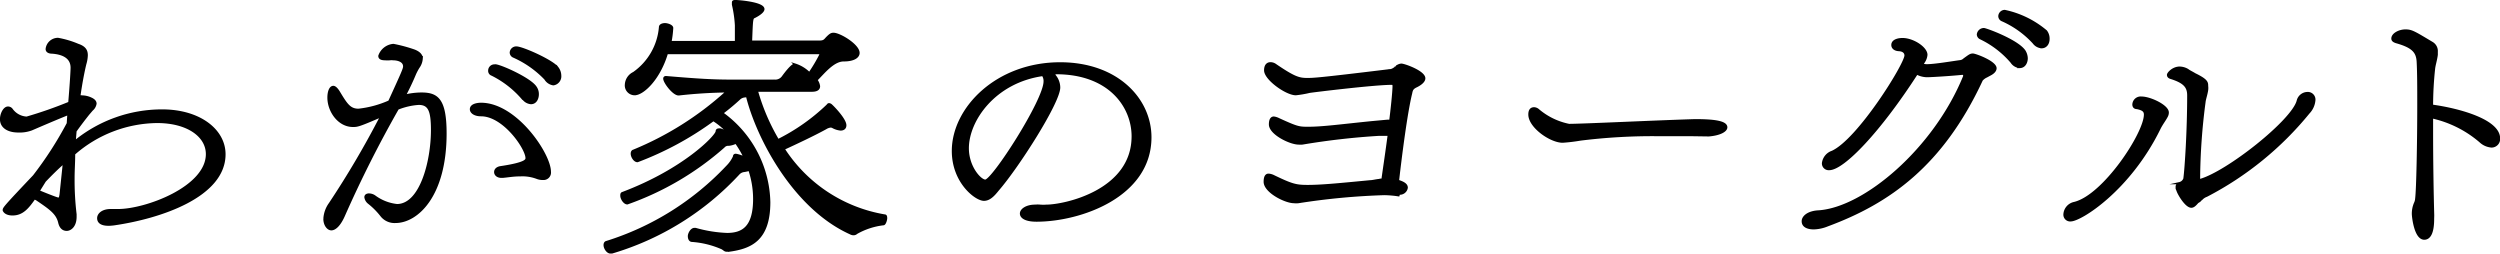
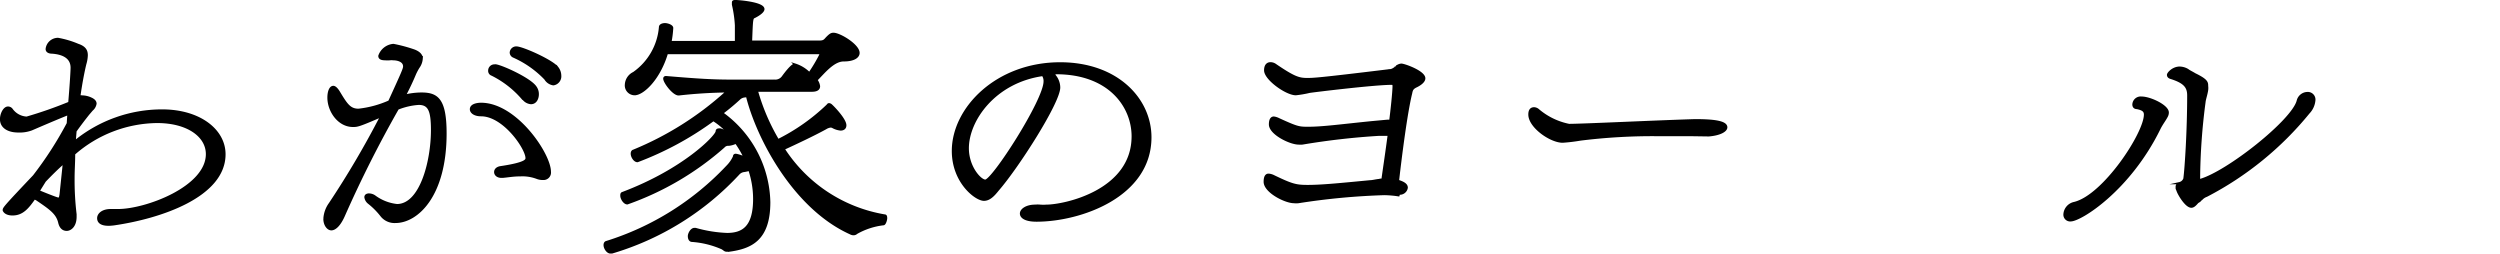
<svg xmlns="http://www.w3.org/2000/svg" viewBox="0 0 285.34 28.94">
  <defs>
    <style>.cls-1{stroke:#000;stroke-miterlimit:10;stroke-width:0.25px;}</style>
  </defs>
  <g id="レイヤー_2" data-name="レイヤー 2">
    <g id="layout">
      <path class="cls-1" d="M8.62,24.74c0,1.09-.61,1.49-1,1.49s-.71-.23-.85-.81c-.24-1.06-1-1.6-2.62-2.69a.39.39,0,0,1-.2-.13c-.78,1.12-1.4,1.87-2.52,1.87C.57,24.47.43,24,.43,24c0-.24,0-.28,3.44-3.91a41.45,41.45,0,0,0,3.87-6l.07-1.09c-1.06.41-3.5,1.46-4.22,1.77A3.91,3.91,0,0,1,2.06,15c-1,0-1.94-.41-1.94-1.4,0-.58.35-1.32.79-1.32a.53.53,0,0,1,.44.23,2.23,2.23,0,0,0,1.7.92,47.4,47.4,0,0,0,4.86-1.7c.2-2.31.27-3.77.27-4C8.18,6.45,7,6.07,5.91,6c-.21,0-.58-.07-.58-.41A1.3,1.3,0,0,1,6.62,4.44a10.62,10.62,0,0,1,2.28.68c.81.27,1,.68,1,1.19a3.88,3.88,0,0,1-.17,1c-.24,1-.48,2.28-.68,3.7a1.16,1.16,0,0,1,.34,0,2.48,2.48,0,0,1,1,.24c.37.17.51.37.51.58a1.17,1.17,0,0,1-.41.71l-.41.48c-.54.68-1,1.29-1.46,1.93l-.1,1.23a15.72,15.72,0,0,1,10-3.57c4.21,0,7.1,2.21,7.1,5,0,4.79-7.34,7.24-12.68,8-.1,0-1.73.28-1.73-.71,0-.44.47-.92,1.43-.92.1,0,.23,0,.34,0l.51,0c3.16,0,10.13-2.58,10.13-6.39,0-2.07-2.21-3.67-5.68-3.67a14.6,14.6,0,0,0-9.48,3.64c0,.95-.07,1.86-.07,2.78a32.43,32.43,0,0,0,.23,4.12ZM7.3,18.55c-.75.65-1.46,1.36-2.18,2.11l-.74,1.19a.12.12,0,0,0,.1,0c.23.1,2,.82,2.17.82s.21-.1.27-.48Zm.2-2.21-.64,1.19L7.43,17Z" />
      <path class="cls-1" d="M40.28,14.37c-1.63,0-2.79-1.7-2.79-3.23,0-.68.21-1.22.55-1.22.17,0,.37.17.61.54.88,1.46,1.26,2.07,2.27,2.07a11.75,11.75,0,0,0,3.51-.95c1.56-3.4,1.7-3.74,1.7-4,0-.62-.72-.82-1.26-.82a1.38,1.38,0,0,0-.37,0,2.6,2.6,0,0,1-.52,0c-.44,0-.68-.1-.68-.38a1.86,1.86,0,0,1,1.6-1.25,16.87,16.87,0,0,1,2.38.64c.61.24.85.55.85.92a1.91,1.91,0,0,1-.37,1,6.94,6.94,0,0,0-.38.71c-.34.82-.74,1.67-1.19,2.52a8.3,8.3,0,0,1,1.91-.24c1.8,0,2.75.64,2.75,4.55,0,7.14-3.26,10.1-5.71,10.1a1.9,1.9,0,0,1-1.6-.71,8.46,8.46,0,0,0-1.46-1.47,1,1,0,0,1-.37-.64c0-.21.17-.31.41-.31a1.16,1.16,0,0,1,.64.21,5.26,5.26,0,0,0,2.55,1c2.72,0,4-5,4-8.56,0-2.25-.34-3-1.53-3a7.8,7.8,0,0,0-2.38.55,133.81,133.81,0,0,0-6.12,12.13c-.51,1.19-1.06,1.64-1.46,1.64s-.79-.51-.79-1.19a3.26,3.26,0,0,1,.62-1.74,103.57,103.57,0,0,0,5.88-10C40.92,14.37,40.79,14.37,40.28,14.37Zm19,5.64c-.65,0-1.26.11-1.91.17h-.13c-.48,0-.72-.27-.72-.54s.21-.48.58-.55c3-.44,3-.84,3-1.05,0-1.09-2.58-4.89-5.2-4.89-.75,0-1.15-.34-1.15-.68,0-.62,1.08-.62,1.15-.62,4,0,7.86,5.75,7.86,7.75a.73.73,0,0,1-.79.82,1.78,1.78,0,0,1-.71-.13A4.76,4.76,0,0,0,59.62,20Zm.37-8.77a11.12,11.12,0,0,0-3.5-2.72.45.45,0,0,1-.31-.44.59.59,0,0,1,.62-.61.43.43,0,0,1,.17,0c.78.14,3.84,1.53,4.48,2.45a1.36,1.36,0,0,1,.27.85c0,.41-.2,1-.78,1A1.24,1.24,0,0,1,59.69,11.24ZM62.24,9A11.41,11.41,0,0,0,58.6,6.45.51.51,0,0,1,58.3,6a.62.62,0,0,1,.64-.58c.68,0,4.12,1.53,4.69,2.32a1.5,1.5,0,0,1,.31.88.92.92,0,0,1-.78,1A1.28,1.28,0,0,1,62.24,9Z" />
      <path class="cls-1" d="M79.38,26.13a15.22,15.22,0,0,0,3.6.58c1.77,0,3.1-.75,3.1-4a10.46,10.46,0,0,0-.55-3.33,5.18,5.18,0,0,1-.58.13,1,1,0,0,0-.64.31,32.12,32.12,0,0,1-14.48,9s-.07,0-.14,0c-.37,0-.68-.51-.68-.85,0-.17.07-.31.2-.34A32,32,0,0,0,83,19a3.8,3.8,0,0,0,.78-1.12c0-.14.07-.21.2-.21a2.36,2.36,0,0,1,.31.07c.27.07.48.17.71.24a12.06,12.06,0,0,0-1-1.7,2.55,2.55,0,0,1-.82.24.67.67,0,0,0-.58.23,33.36,33.36,0,0,1-11,6.46c-.34,0-.68-.54-.68-.88,0-.14,0-.27.17-.31,7-2.65,10.64-6.45,10.71-7,0-.14.07-.24.24-.24a.66.66,0,0,1,.2,0,6.18,6.18,0,0,1,.92.41,7.72,7.72,0,0,0-1.74-1.49,36.08,36.08,0,0,1-8.66,4.69c-.34,0-.65-.51-.65-.85,0-.17.07-.31.2-.34a36.22,36.22,0,0,0,10.54-6.63l.14-.14a54.82,54.82,0,0,0-5.48.34c-.57.1-1.69-1.36-1.69-1.8,0-.1.06-.17.2-.17h0c3.67.31,5.31.41,7.55.41h4.86a1.05,1.05,0,0,0,.92-.44c.85-1.16,1.22-1.4,1.39-1.4a4,4,0,0,1,1.64,1,17.59,17.59,0,0,0,1.29-2.18c0-.1-.14-.13-.34-.13H76.12c-.89,3-2.76,4.69-3.68,4.69a1,1,0,0,1-1-1.09,1.56,1.56,0,0,1,.89-1.33,7.1,7.1,0,0,0,3-5.23c0-.24.3-.34.57-.34s.82.17.82.44a12.08,12.08,0,0,1-.2,1.6H84c0-.65,0-1.4,0-1.91A13.72,13.72,0,0,0,83.66.53c0-.07,0-.17,0-.24s0-.17.27-.17,3.2.21,3.2.92c0,.27-.45.61-1,.89-.31.13-.31.13-.41,2.82h7.82c.58,0,.61-.21.92-.51s.44-.38.67-.38c.72,0,2.86,1.3,2.86,2.18,0,.44-.51.85-1.7.85S94,8.32,93.18,9.13l0,0a1.53,1.53,0,0,1,.3.71c0,.31-.23.51-.81.51H86.38A23.66,23.66,0,0,0,88.8,16a22.81,22.81,0,0,0,5.61-3.94c.1-.1.13-.17.2-.17a.45.45,0,0,1,.27.13c.34.31,1.6,1.64,1.6,2.28,0,.31-.2.48-.54.48a2.31,2.31,0,0,1-.89-.28.49.49,0,0,0-.27-.06,1.33,1.33,0,0,0-.54.2c-1.36.75-3.47,1.74-4.8,2.35A17.1,17.1,0,0,0,101,24.6c.11,0,.14.14.14.31s-.14.68-.31.68a8.09,8.09,0,0,0-3.06,1,.51.51,0,0,1-.37.14.75.75,0,0,1-.34-.1c-6.42-2.89-10.61-10.88-11.8-15.67L85,11a1,1,0,0,0-.58.24,26.12,26.12,0,0,1-2,1.67,12.83,12.83,0,0,1,5.38,10.16c0,4.29-2.08,5.2-4.59,5.54a1.41,1.41,0,0,0-.24,0c-.24,0-.27-.1-.55-.27A10.39,10.39,0,0,0,79,27.49c-.27,0-.37-.27-.37-.54s.27-.82.64-.82Z" />
      <path class="cls-1" d="M120.21,8.45a2.15,2.15,0,0,1,.68,1.53c0,1.7-4.72,9.08-7,11.7-.54.68-1,1.12-1.59,1.12-.92,0-3.54-2-3.54-5.57,0-4.87,5-10,12.24-10,6.49,0,10.3,4.08,10.3,8.44,0,6.73-8,9.51-13,9.51-1.23,0-1.77-.37-1.77-.81s.64-.89,1.6-.89a3.13,3.13,0,0,1,.61,0,4.86,4.86,0,0,0,.68,0c2.07,0,9.86-1.66,9.86-7.92,0-3.4-2.65-7.21-8.74-7.21Zm-9.75,8.47c0,2.14,1.42,3.7,2,3.7.85,0,6.77-9.17,6.77-11.32a1.16,1.16,0,0,0-.21-.74C113.52,9.34,110.46,13.72,110.46,16.92Z" />
      <path class="cls-1" d="M159.62,22.29a12.09,12.09,0,0,0-1.6-.14,78.15,78.15,0,0,0-9.82.92,2.19,2.19,0,0,1-.51,0c-1,0-3.34-1.19-3.34-2.32,0-.78.31-.81.45-.81a1.59,1.59,0,0,1,.58.17c2.07,1,2.54,1.12,3.87,1.12,1.6,0,3.6-.2,7.14-.54.27,0,.65-.11,1-.14a2.5,2.5,0,0,1,.44-.07.83.83,0,0,1,0-.27c.17-1.19.44-3,.68-4.83-.3,0-.64,0-1.09,0a82.21,82.21,0,0,0-8.77,1,2.32,2.32,0,0,1-.44,0c-.95,0-3.26-1.12-3.26-2.18,0-.54.17-.78.44-.78a1.67,1.67,0,0,1,.54.17c2.18,1,2.35,1,3.4,1,1.63,0,3.57-.27,7.21-.64l1.84-.17h.3c.14-1.06.38-3.27.38-3.95,0-.23-.07-.27-.24-.27-2,0-8.91.85-9.35.92a12.27,12.27,0,0,1-1.57.27c-1.08,0-3.5-1.73-3.5-2.72,0-.75.44-.81.61-.81a1,1,0,0,1,.58.2c2.14,1.46,2.69,1.6,3.61,1.6.71,0,1.19,0,9.38-1a.87.87,0,0,0,.51-.17.33.33,0,0,0,.17-.13c.07,0,.14-.07.17-.14a1,1,0,0,1,.51-.2c.34,0,2.62.81,2.62,1.56,0,.37-.48.71-.92.92s-.51.41-.58.78c-.54,2.18-1.16,7-1.5,10,.51.17,1,.37,1,.78a.8.8,0,0,1-.89.68Z" />
      <path class="cls-1" d="M193,15.42c-1.29,0-2.51,0-3.74,0a66.72,66.72,0,0,0-8.9.51,19.65,19.65,0,0,1-2,.24c-1.39,0-3.8-1.7-3.8-3.1,0-.61.3-.71.54-.71a.78.78,0,0,1,.44.17,7.8,7.8,0,0,0,3.54,1.73c1.6,0,9.79-.4,14.38-.54,2.07,0,3.57.17,3.57.81,0,.41-.75.82-2,.92Z" />
-       <path class="cls-1" d="M226.73,8.73a1.57,1.57,0,0,0-.54.4c-4.52,9.73-10.61,14-17.61,16.59a4.45,4.45,0,0,1-1.56.34c-.34,0-1.26-.06-1.26-.81,0-.51.61-1.06,1.8-1.12,5.27-.34,13.26-7.14,16.62-15.4a.33.33,0,0,0,0-.17c0-.11-.07-.14-.24-.14-1.39.14-3.57.27-4,.27a2.56,2.56,0,0,1-1.16-.3c-4.25,6.59-8.39,10.91-10,10.91a.65.65,0,0,1-.71-.68,1.57,1.57,0,0,1,1.05-1.29c3-1.36,8.37-10,8.37-11,0-.3-.21-.58-.75-.61s-.75-.31-.75-.58c0-.54.68-.68,1.16-.68,1.19,0,2.72,1,2.72,1.8a1.72,1.72,0,0,1-.28.79l-.2.3a1.37,1.37,0,0,0,.54.1c.89,0,2.86-.34,3.84-.47a.77.77,0,0,0,.41-.21c.61-.44.72-.54,1-.54s2.58.85,2.58,1.56c0,.14-.07.45-.68.75Zm2.86-1.64a10.78,10.78,0,0,0-3.54-2.72.5.5,0,0,1-.3-.44.69.69,0,0,1,.68-.61c.24,0,3.77,1.29,4.62,2.48a1.66,1.66,0,0,1,.27.85c0,.44-.23,1-.81,1A1.24,1.24,0,0,1,229.59,7.09ZM228.5,2.3a.51.51,0,0,1-.3-.48.63.63,0,0,1,.61-.57,10.78,10.78,0,0,1,4.72,2.31,1.4,1.4,0,0,1,.28.88c0,.55-.31.95-.79.95a1.24,1.24,0,0,1-.91-.51A10.73,10.73,0,0,0,228.5,2.3Z" />
      <path class="cls-1" d="M244.82,13.08c0-.44-.27-.61-.91-.75-.31,0-.41-.2-.41-.41a.83.83,0,0,1,.92-.78c1,0,3,.95,3,1.7a.88.88,0,0,1-.1.41c-.2.41-.58.88-.85,1.43-3.43,7-9,10.47-10.13,10.47a.65.65,0,0,1-.71-.68,1.41,1.41,0,0,1,1.12-1.3C240.13,22.36,244.82,15.22,244.82,13.08Zm6,10c-.27.31-.47.51-.71.51-.61,0-1.46-1.46-1.57-1.83l-.1-.24c0-.07,0-.17,0-.24s.07-.27.3-.37a.8.8,0,0,0,.58-.51c.17-1.26.44-5.58.44-9.49,0-.92-.34-1.49-1.93-2-.28-.07-.38-.2-.38-.37s.55-.82,1.33-.82a1.85,1.85,0,0,1,.92.27c.17.14.47.27.81.48,1.4.68,1.4.95,1.4,1.36a1.68,1.68,0,0,1,0,.44c-.07.51-.27,1.05-.3,1.39a69.56,69.56,0,0,0-.62,8.71v.17a.31.31,0,0,0,.14,0c3.09-.88,10.47-6.69,11.12-9a1.16,1.16,0,0,1,1.08-.92.75.75,0,0,1,.82.82,2.34,2.34,0,0,1-.65,1.43,37,37,0,0,1-11.66,9.48,1.42,1.42,0,0,0-.57.38.81.81,0,0,0-.21.2Z" />
-       <path class="cls-1" d="M277.7,25c0,1.6-.41,2.24-1,2.24-1.06,0-1.3-2.58-1.3-2.82a3,3,0,0,1,.24-1.22,1.39,1.39,0,0,0,.14-.54c.13-1,.24-6.19.24-10.75,0-1.87,0-3.6-.07-4.89-.07-1.06-.51-1.67-2.45-2.21-.34-.11-.44-.24-.44-.41,0-.51.78-.92,1.49-.92s1,.2,3.06,1.43a1.08,1.08,0,0,1,.51,1c0,.1,0,.24,0,.34-.07.58-.27,1.19-.31,1.6a40.16,40.16,0,0,0-.23,4.21c3.19.44,7.65,1.7,7.65,3.74a.86.86,0,0,1-.85.92,2.12,2.12,0,0,1-1.3-.58,12.64,12.64,0,0,0-5.5-2.75V15c0,3.36.06,7.1.13,9.58Z" />
    </g>
  </g>
</svg>